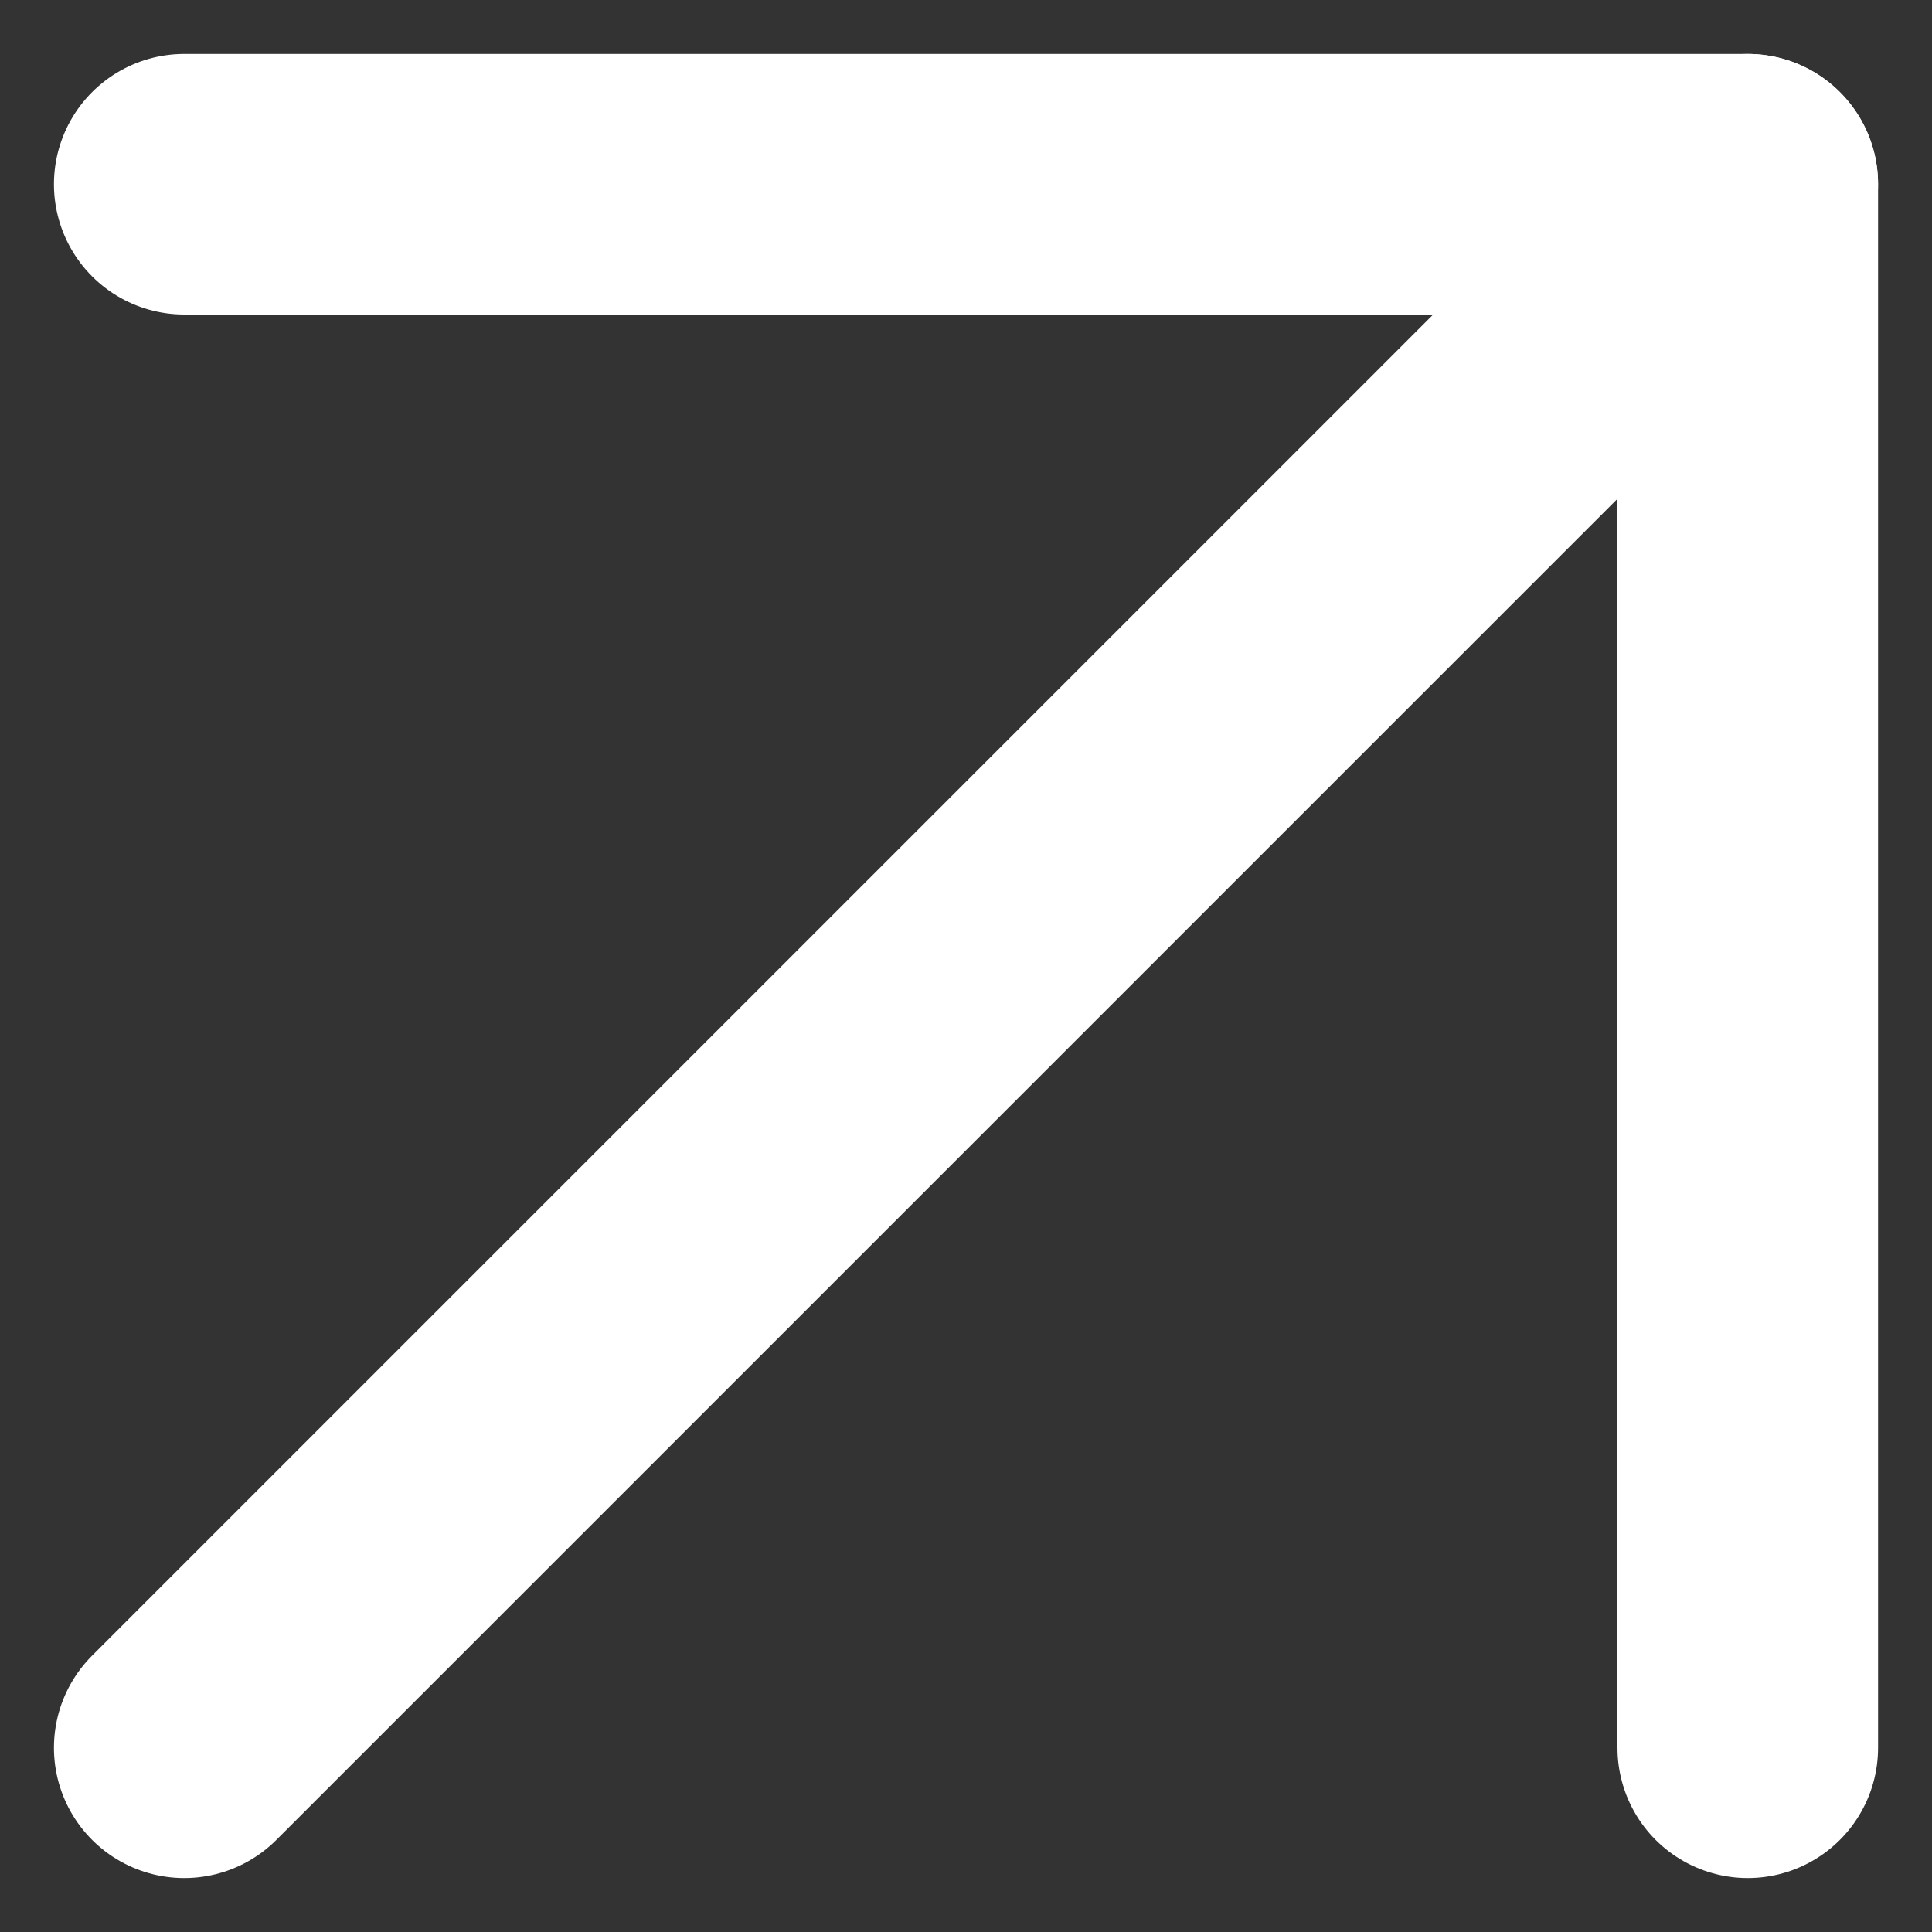
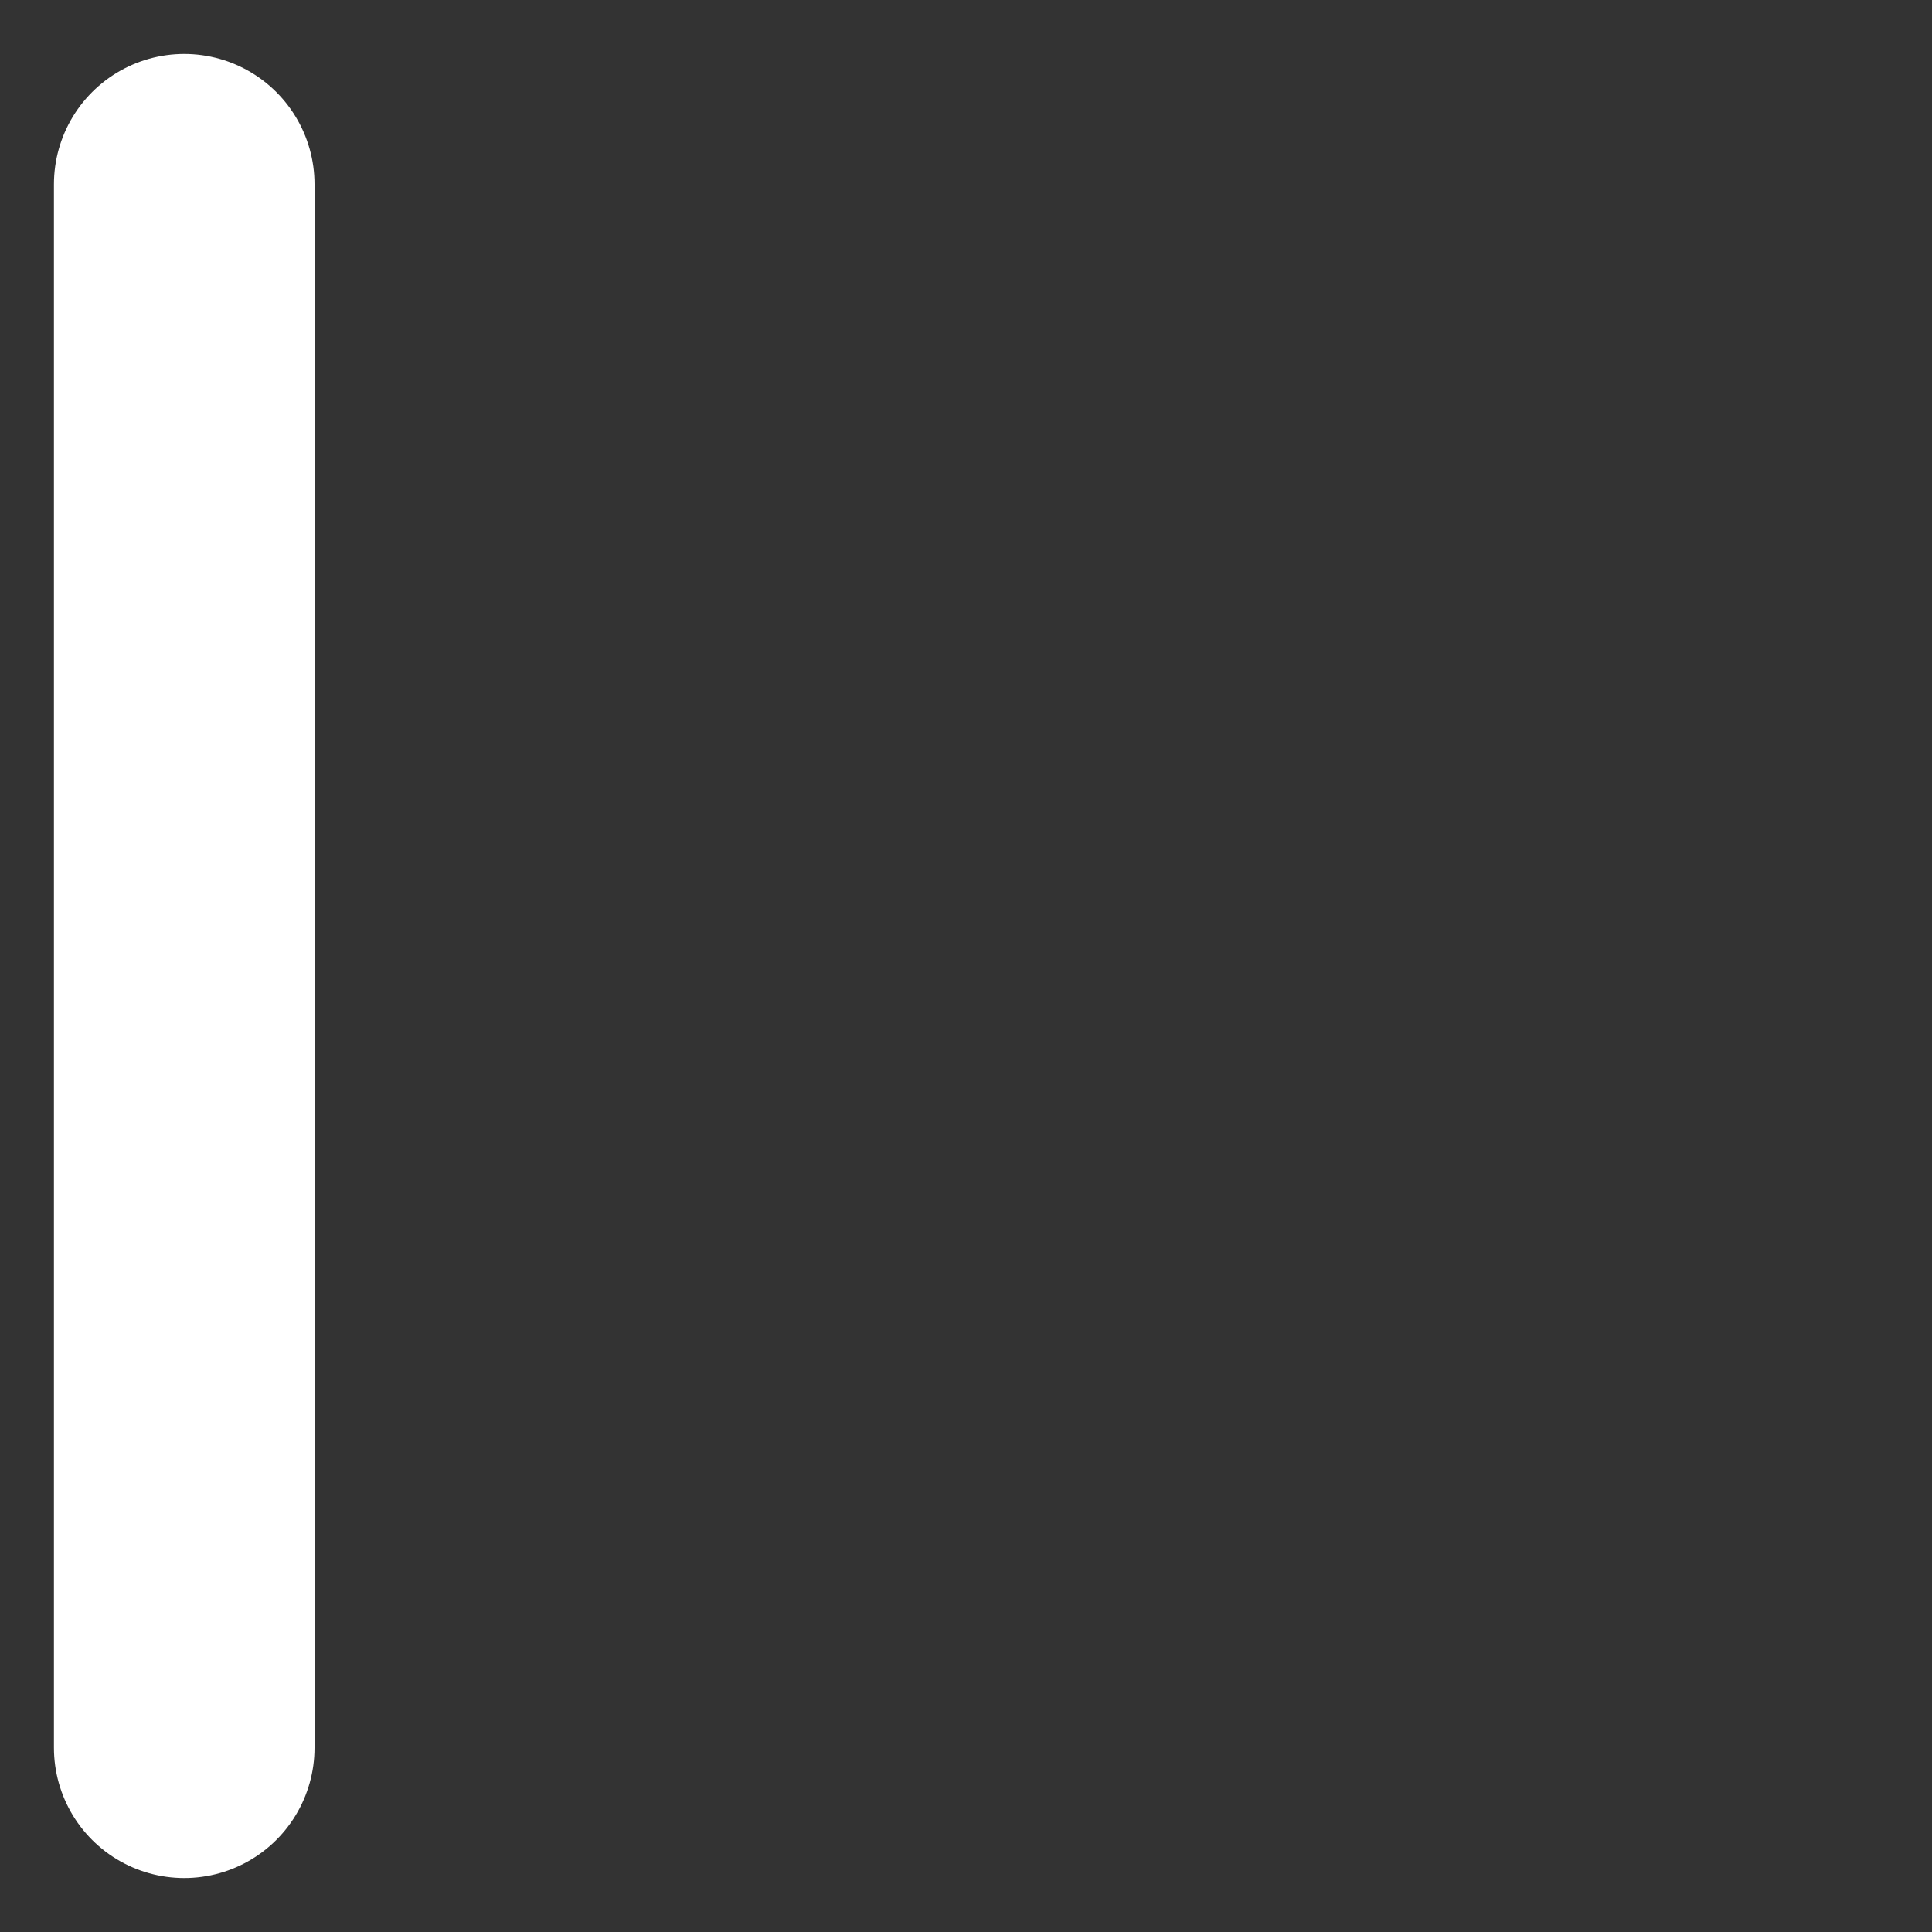
<svg xmlns="http://www.w3.org/2000/svg" width="14.828" height="14.828" viewBox="0 0 14.828 14.828">
  <rect x="0" y="0" width="14.828" height="14.828" fill="#333333" stroke="none" />
  <g id="Icon_feather-arrow-down-right" data-name="Icon feather-arrow-down-right" transform="translate(-9.086 23.914) rotate(-90)">
-     <path id="パス_1" data-name="パス 1" d="M10.5,10.5l12,12" fill="none" stroke="#fff" stroke-linecap="round" stroke-linejoin="round" stroke-width="2" />
-     <path id="パス_2" data-name="パス 2" d="M22.5,10.5v12h-12" fill="none" stroke="#fff" stroke-linecap="round" stroke-linejoin="round" stroke-width="2" />
+     <path id="パス_2" data-name="パス 2" d="M22.5,10.5h-12" fill="none" stroke="#fff" stroke-linecap="round" stroke-linejoin="round" stroke-width="2" />
  </g>
</svg>